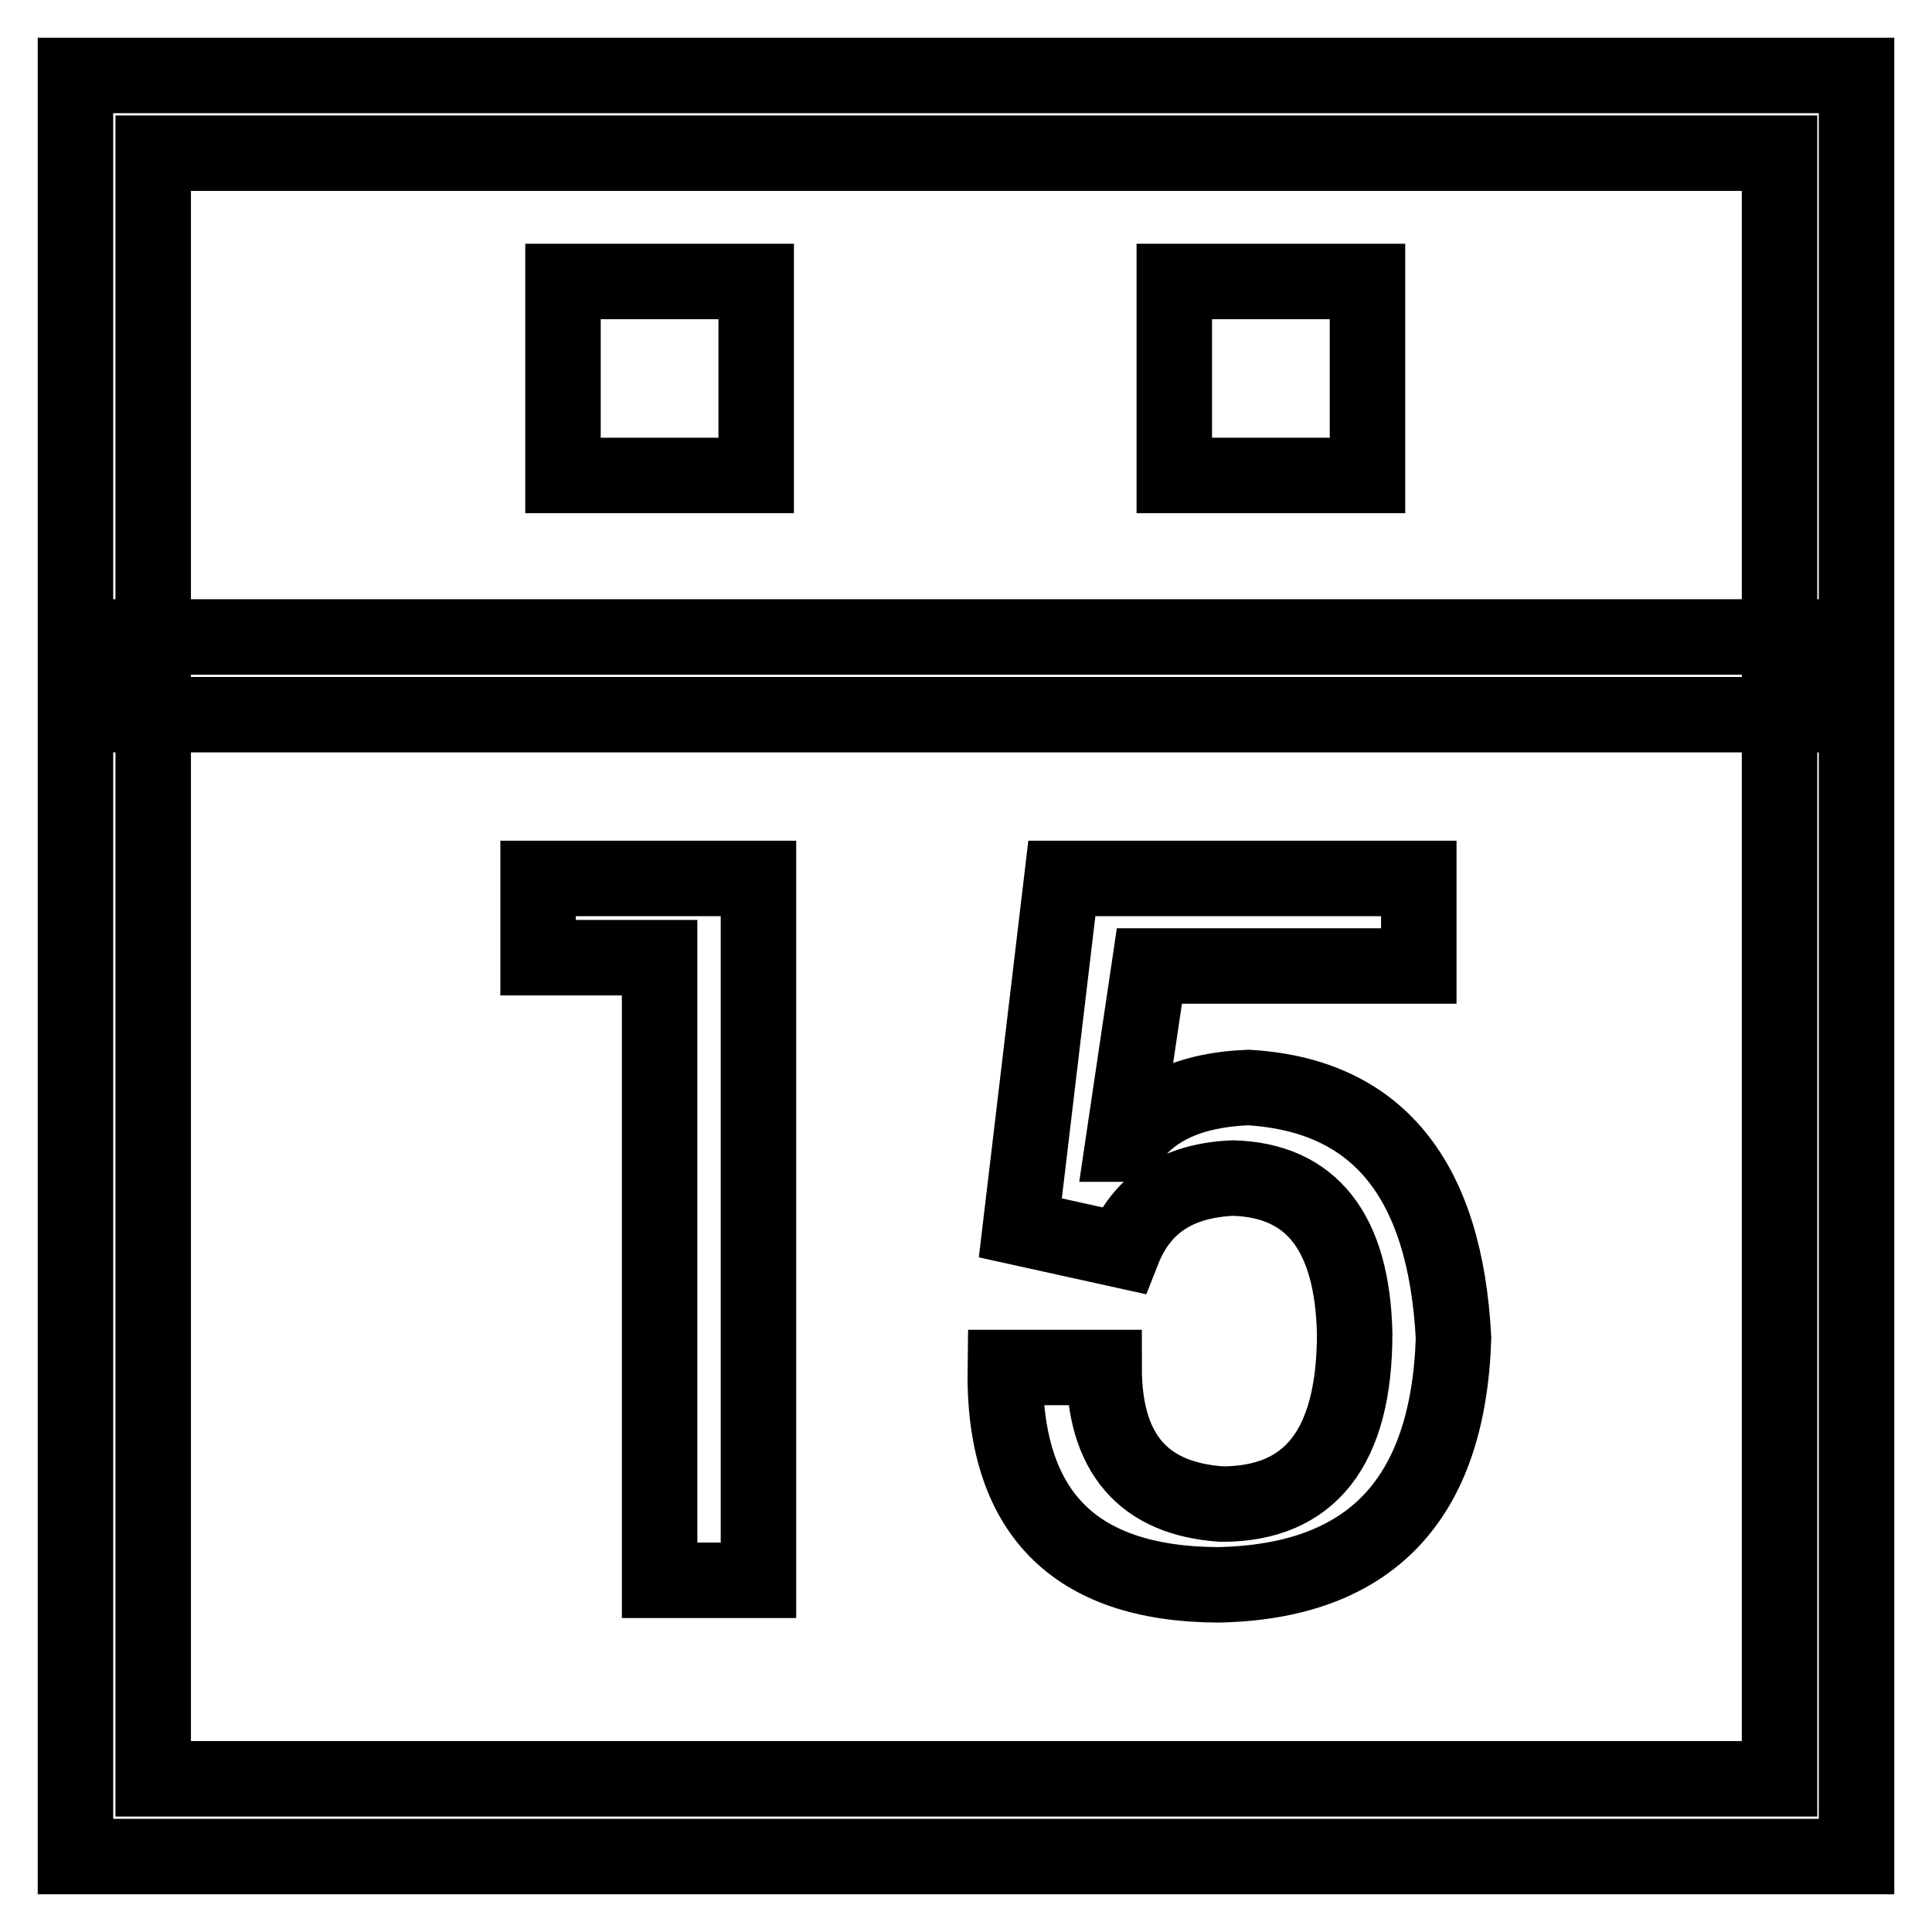
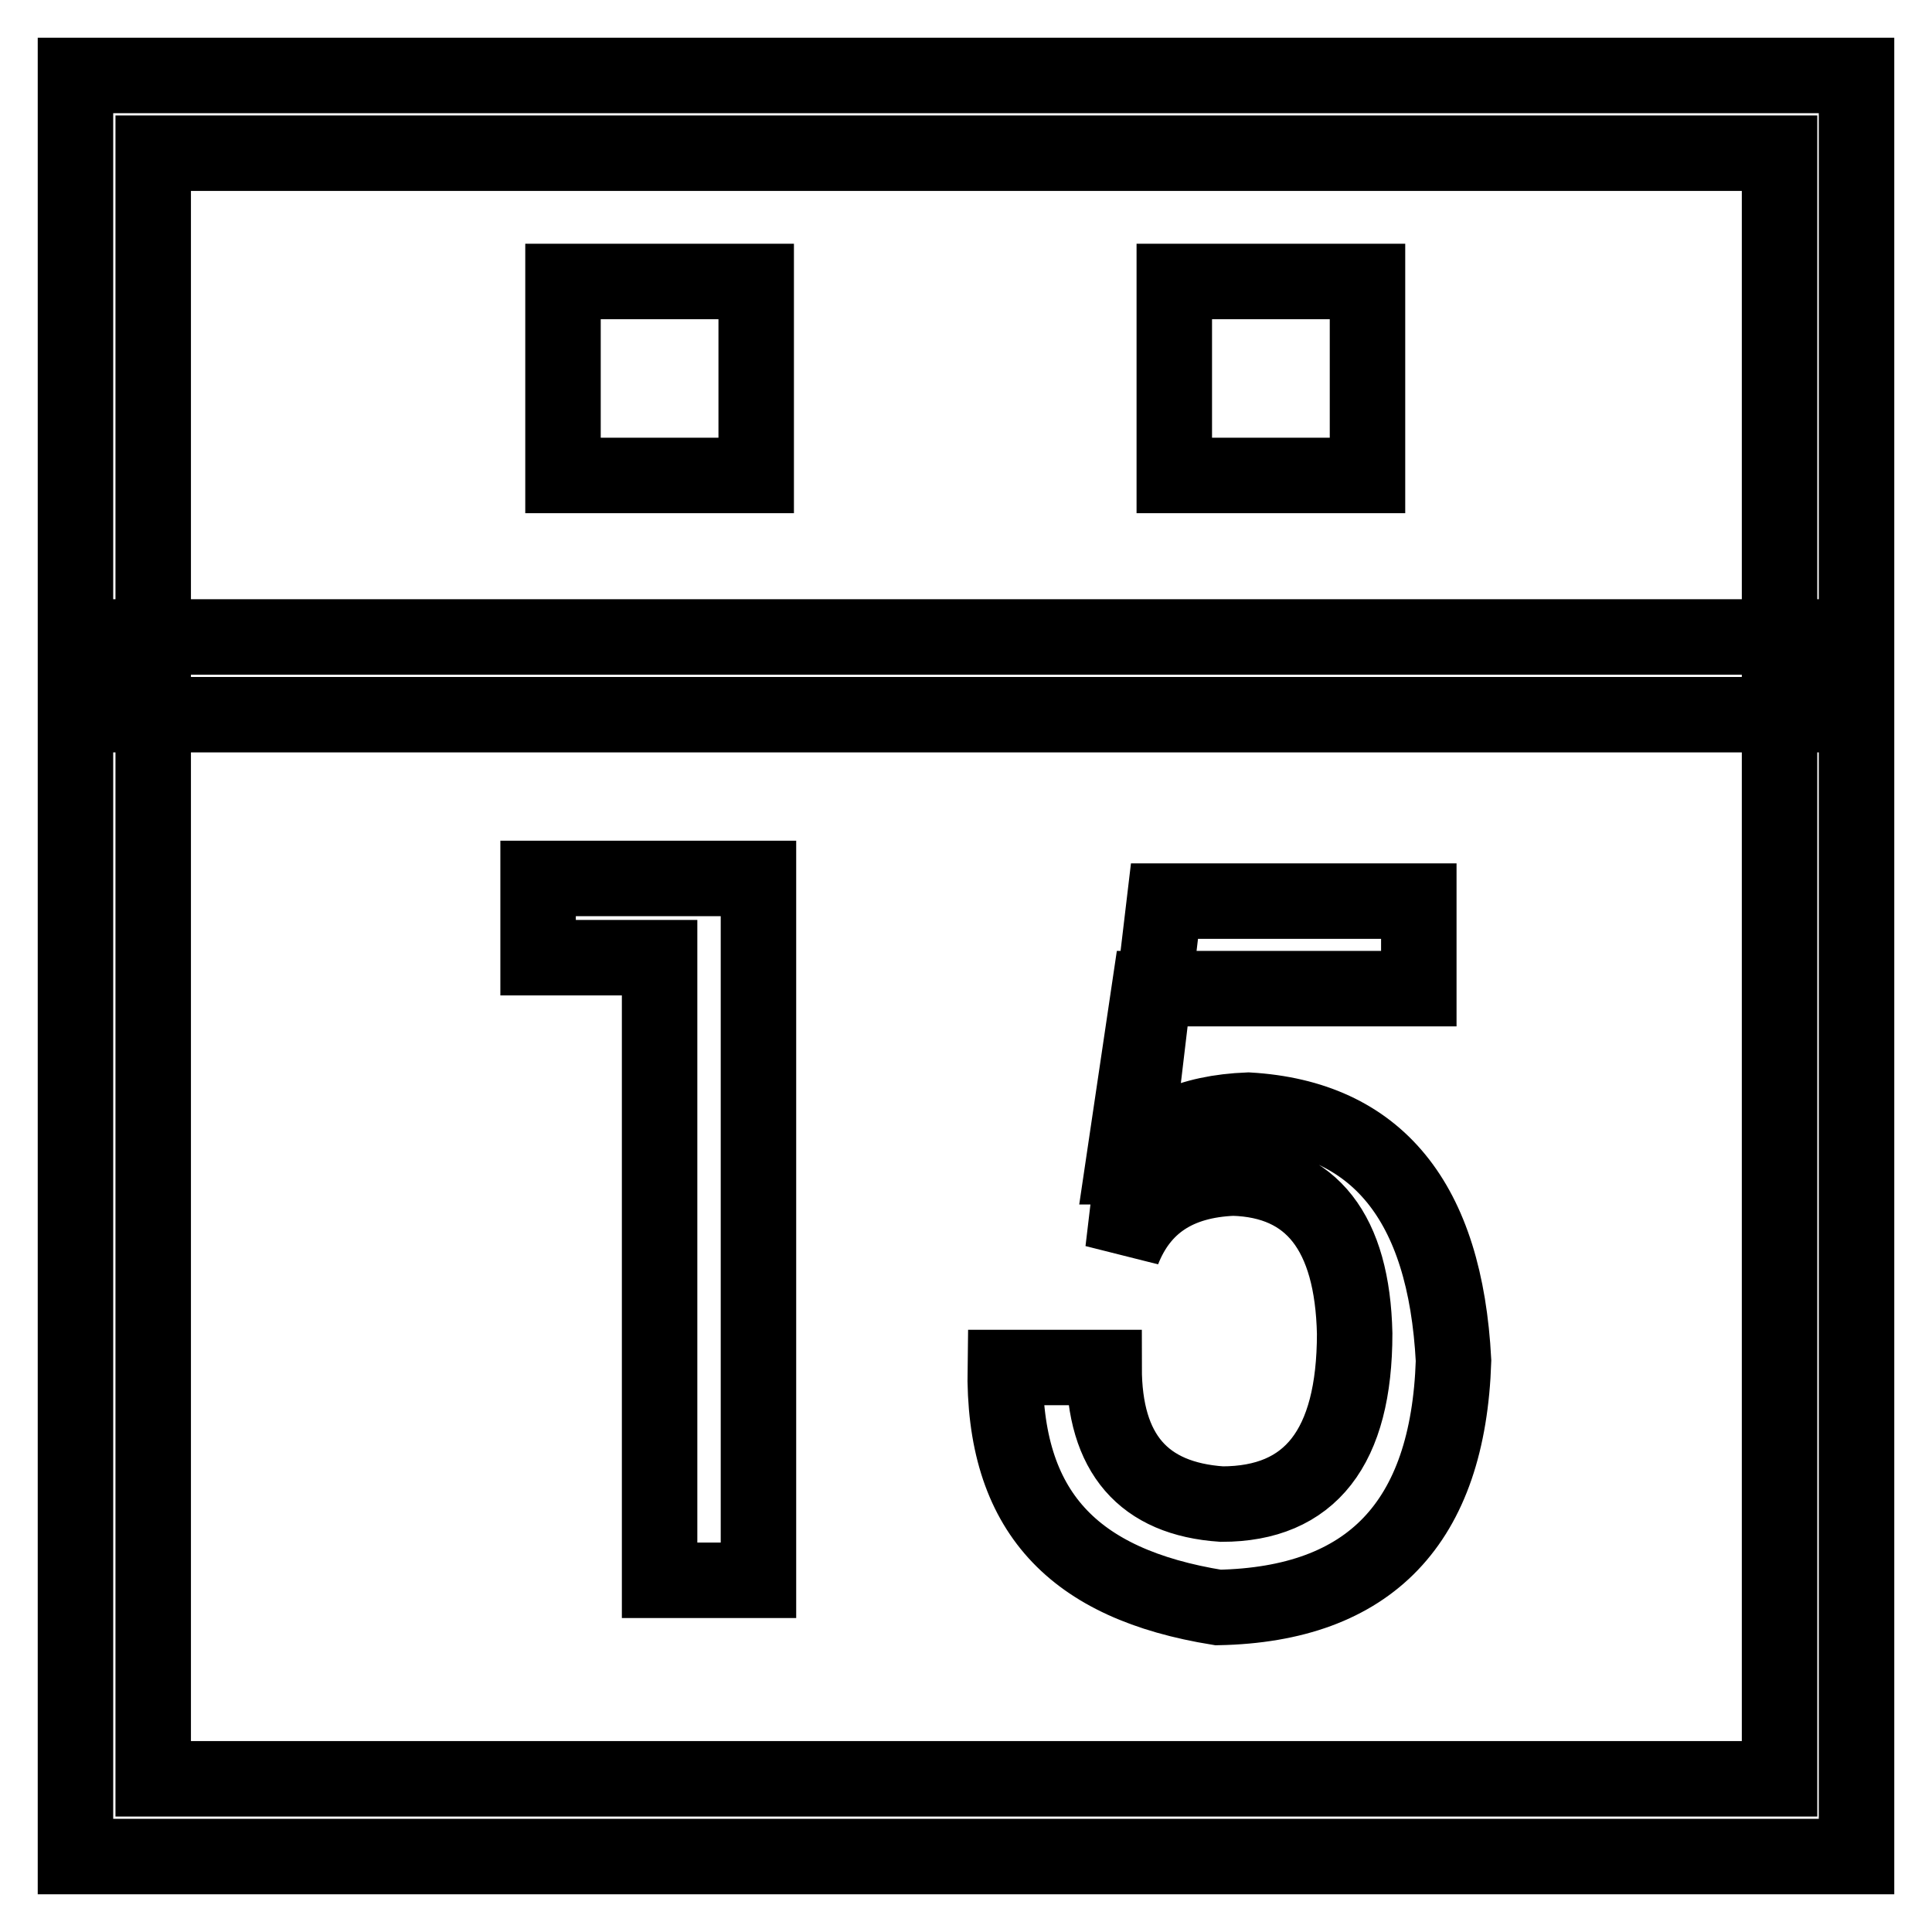
<svg xmlns="http://www.w3.org/2000/svg" version="1.1" x="0px" y="0px" viewBox="0 0 256 256" enable-background="new 0 0 256 256" xml:space="preserve">
  <g>
-     <path stroke-width="10" fill-opacity="0" stroke="#000000" d="M246,246H10V10h236V246z M20.3,235.7h215.5V20.3H20.3V235.7z M15.1,84.4h225.7v10.3H15.1V84.4z M74.6,37.3 h25.6v25.7H74.6V37.3z M155.6,37.3h25.6v25.7h-25.6V37.3z M71.3,116.4h29.2v93H87.4v-82.5H71.3V116.4z M133.2,181.2h13.1 c0,11.4,5.2,17.4,15.6,18.1c11.7,0,17.6-7.5,17.6-22.6c-0.3-13.4-5.7-20.3-16.1-20.6c-7.4,0.3-12.2,3.5-14.6,9.6l-13.6-3l5.5-46.3 H188v11.6h-35.7l-3.5,23.6h0.5c3-4.7,8.4-7.2,16.1-7.5c17.1,1,26.1,12.1,27.2,33.2c-0.7,21.5-11.1,32.3-31.2,32.7 C142.2,209.9,132.9,200.3,133.2,181.2z" />
+     <path stroke-width="10" fill-opacity="0" stroke="#000000" d="M246,246H10V10h236V246z M20.3,235.7h215.5V20.3H20.3V235.7z M15.1,84.4h225.7v10.3H15.1V84.4z M74.6,37.3 h25.6v25.7H74.6V37.3z M155.6,37.3h25.6v25.7h-25.6V37.3z M71.3,116.4h29.2v93H87.4v-82.5H71.3V116.4z M133.2,181.2h13.1 c0,11.4,5.2,17.4,15.6,18.1c11.7,0,17.6-7.5,17.6-22.6c-0.3-13.4-5.7-20.3-16.1-20.6c-7.4,0.3-12.2,3.5-14.6,9.6l5.5-46.3 H188v11.6h-35.7l-3.5,23.6h0.5c3-4.7,8.4-7.2,16.1-7.5c17.1,1,26.1,12.1,27.2,33.2c-0.7,21.5-11.1,32.3-31.2,32.7 C142.2,209.9,132.9,200.3,133.2,181.2z" />
  </g>
</svg>